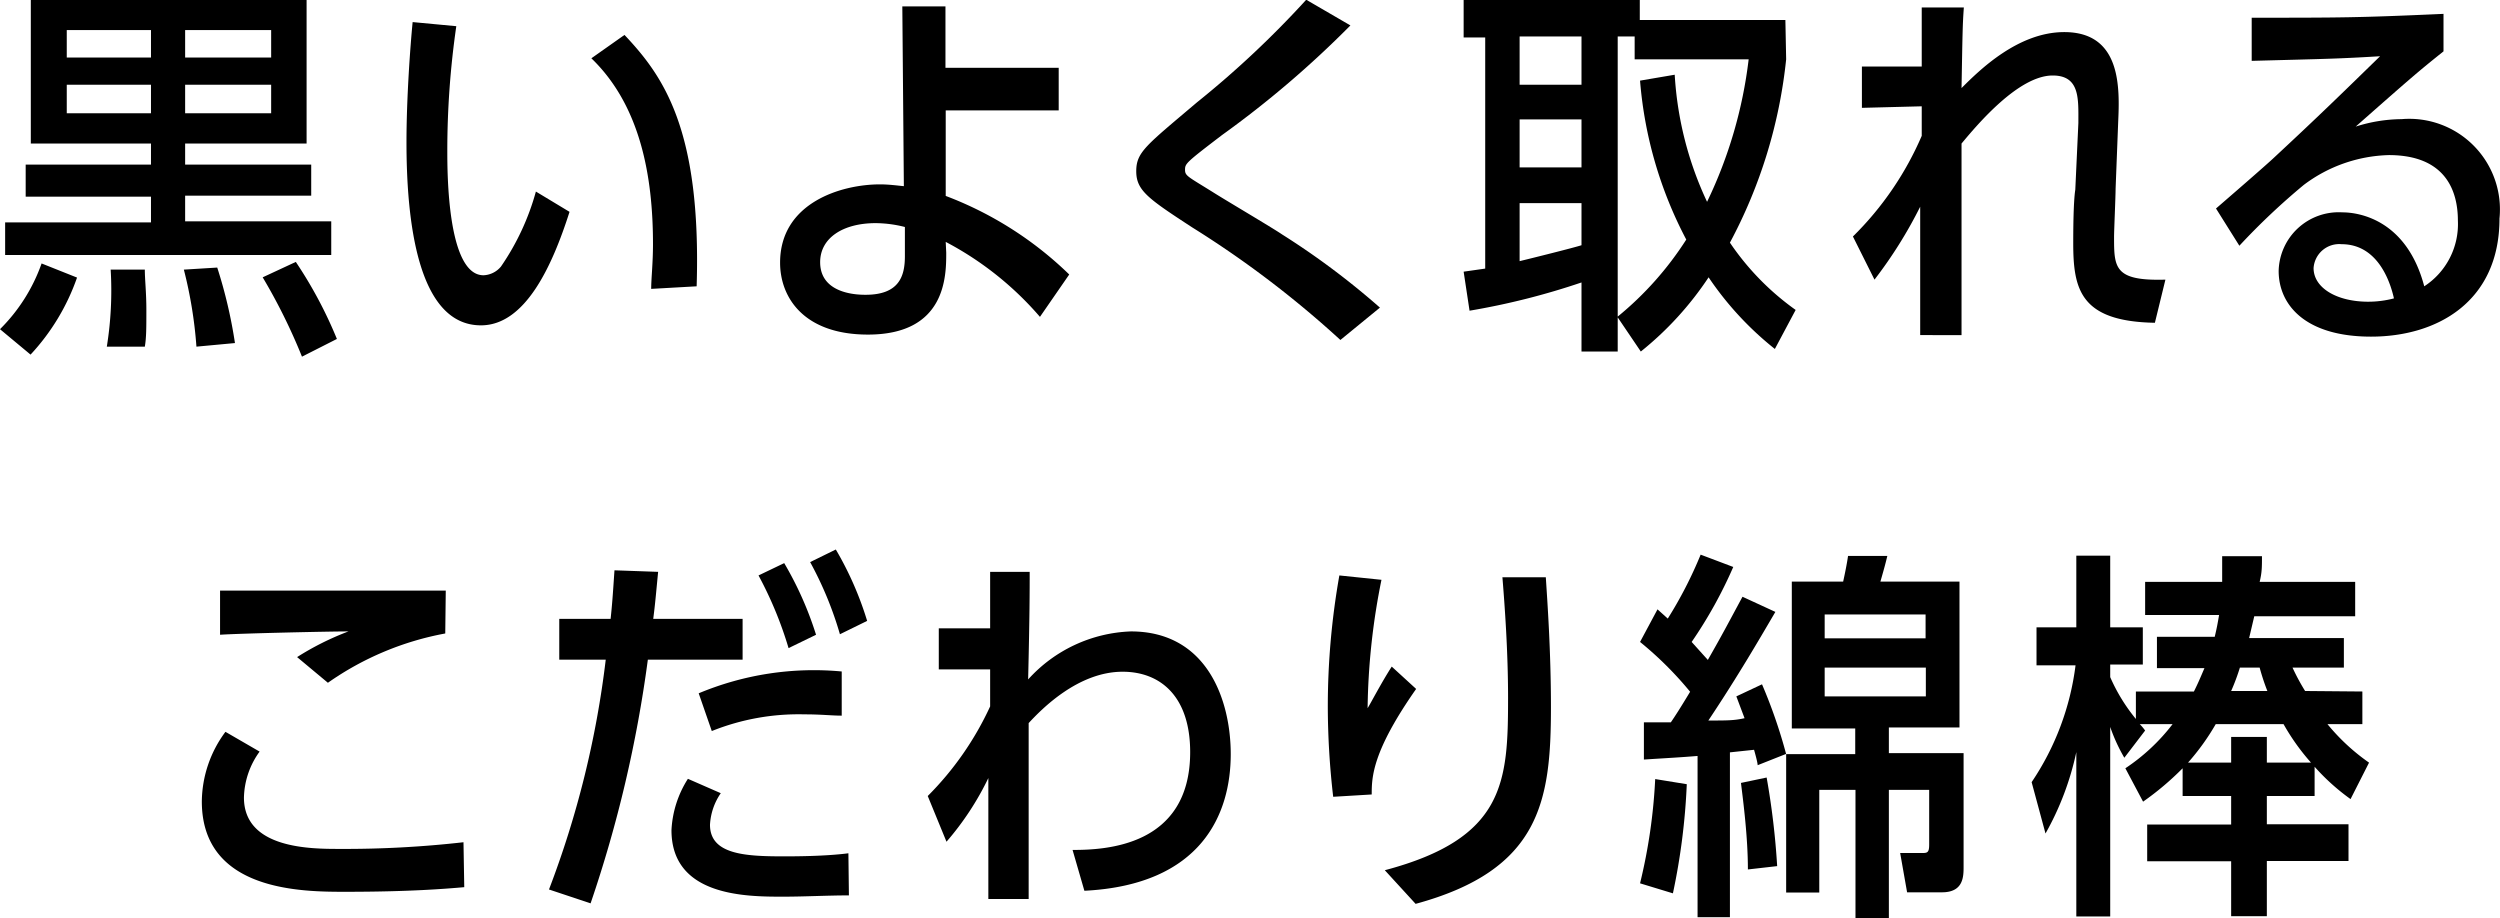
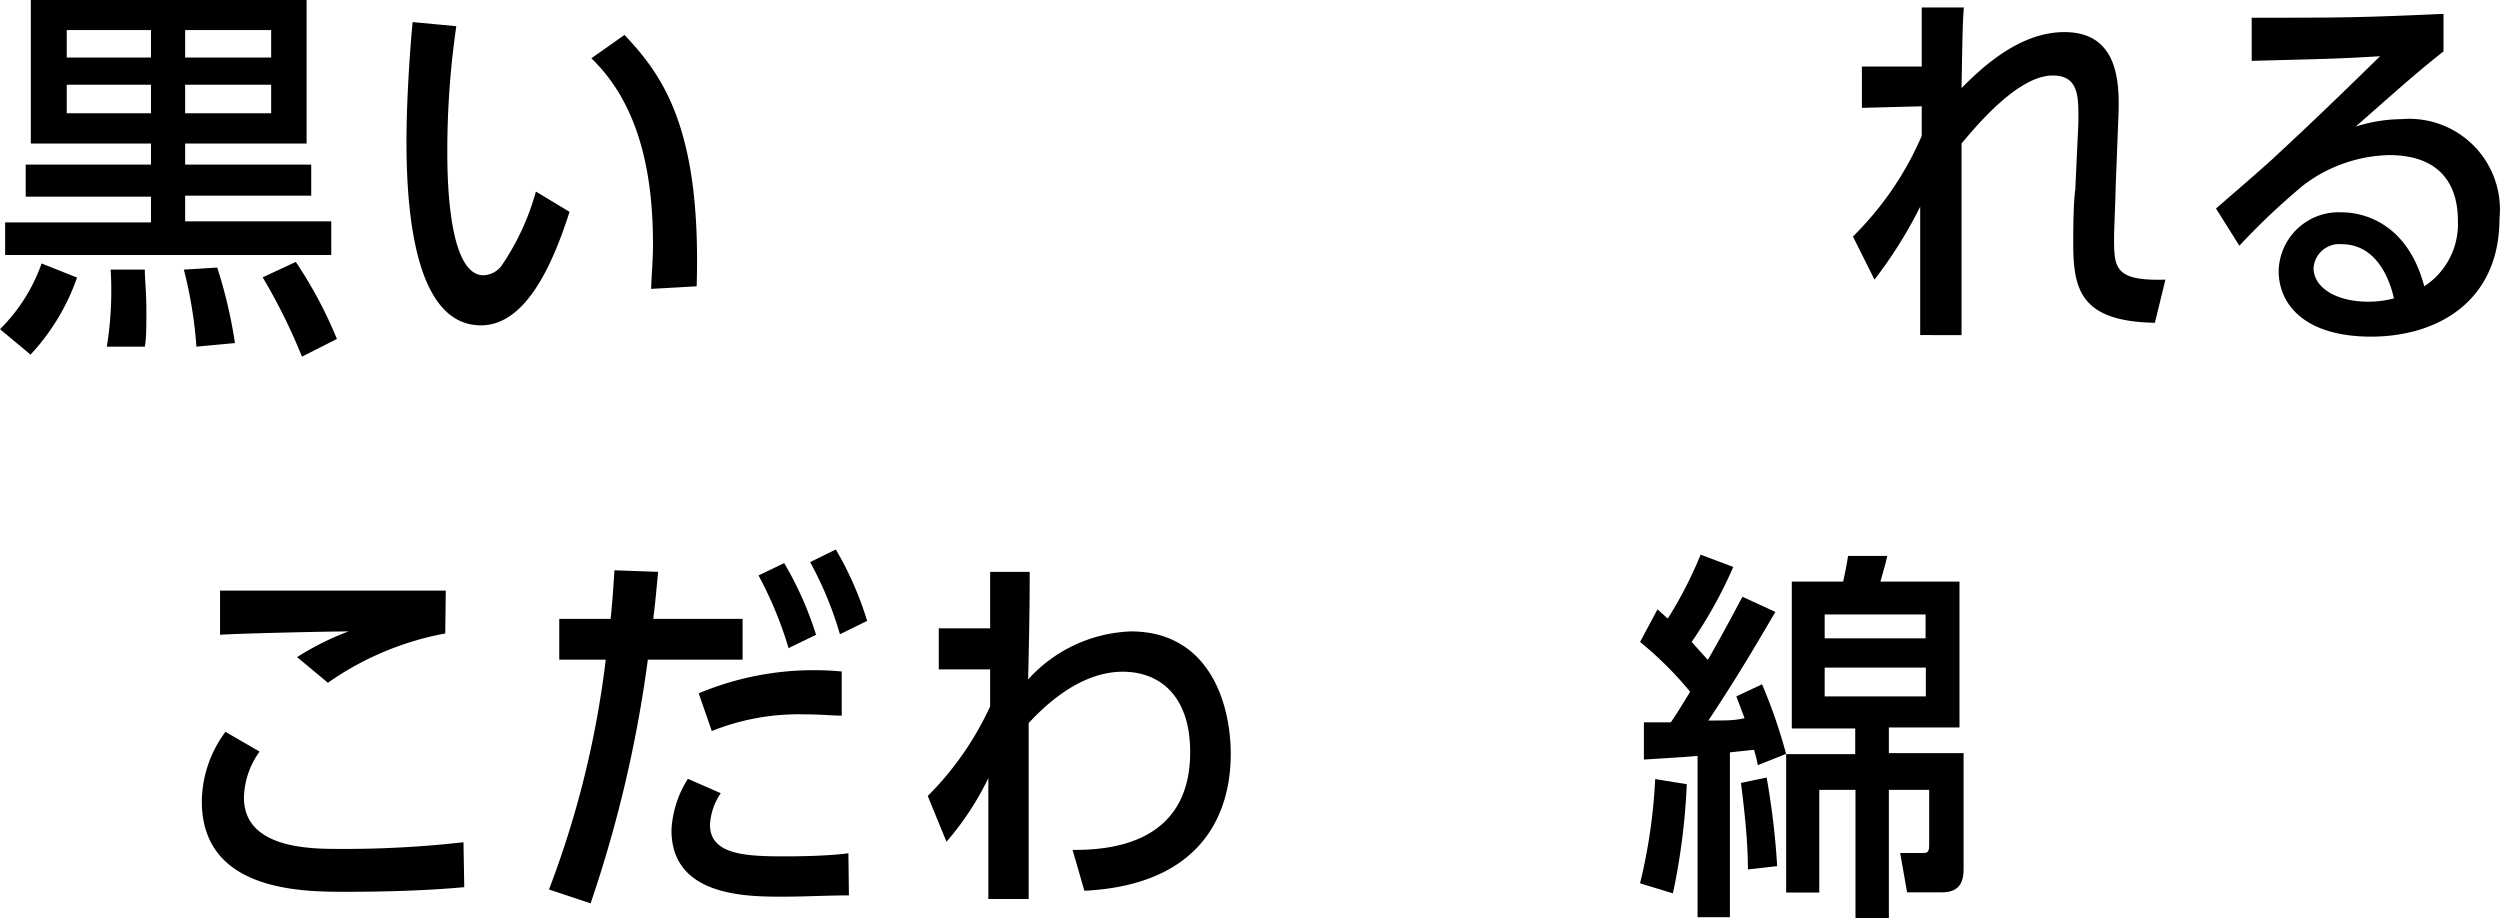
<svg xmlns="http://www.w3.org/2000/svg" viewBox="0 0 97.36 35.75">
  <path d="M0,12.82a6.77,6.77,0,0,0,1.62-2.56L3,10.81a8.51,8.51,0,0,1-1.81,3ZM7.21,6.41h4.91V7.62H7.21v1H12.9V9.93H.2V8.66H5.88v-1H1V6.41H5.88V5.59H1.2V0H11.94V5.59H7.21ZM5.88,1.17H2.6V2.24H5.88ZM2.6,3.3V4.41H5.88V3.3ZM4.16,13.5a13.76,13.76,0,0,0,.15-3H5.64c0,.39.06.87.06,1.57s0,1.08-.06,1.43Zm3.49,0a17,17,0,0,0-.49-3l1.3-.08a18.59,18.59,0,0,1,.69,2.94ZM10.56,2.24V1.17H7.21V2.24ZM7.21,4.41h3.35V3.3H7.21Zm4.55,9.48a22.42,22.42,0,0,0-1.53-3.09l1.29-.6a16.78,16.78,0,0,1,1.6,3Z" />
-   <path d="M22.18,8.25c-.68,2.13-1.73,4.42-3.45,4.42-2.48,0-2.9-4.11-2.9-7.13,0-1.73.15-3.77.24-4.68l1.7.16a33.86,33.86,0,0,0-.35,4.86c0,.83,0,4.84,1.41,4.84a.93.93,0,0,0,.68-.34,9.64,9.64,0,0,0,1.36-2.92Zm3.18,3c0-.4.07-1,.07-1.74,0-2.65-.49-5.4-2.4-7.24l1.29-.91c1.5,1.59,3,3.66,2.81,9.79Z" />
-   <path d="M36.85,9.84c0,.9,0,3.19-3.05,3.19-2.49,0-3.42-1.44-3.42-2.8,0-2.34,2.39-3.05,3.89-3.05.36,0,.7.05.93.07l-.06-7h1.68V2.64l4.41,0V4.3H36.83l0,3.33a14,14,0,0,1,4.81,3.06l-1.14,1.65a12.55,12.55,0,0,0-3.67-2.92Zm-1.61-1a4.7,4.7,0,0,0-1.14-.15c-1.26,0-2.16.57-2.16,1.52,0,1.27,1.52,1.27,1.77,1.27,1.31,0,1.53-.73,1.53-1.5Z" />
-   <path d="M52.2,13.24a39.37,39.37,0,0,0-5.78-4.39c-1.7-1.11-2.17-1.43-2.17-2.18s.38-1,2.36-2.68a37.64,37.64,0,0,0,4.26-4l1.72,1a39.18,39.18,0,0,1-5,4.27c-1.4,1.07-1.44,1.11-1.44,1.35s.1.26,1.08.87c.42.27,2.32,1.39,2.7,1.65a30,30,0,0,1,3.81,2.85Z" />
-   <path d="M69.56,2.31a19.35,19.35,0,0,1-2.19,7.14,10.28,10.28,0,0,0,2.56,2.62l-.81,1.52a12.43,12.43,0,0,1-2.58-2.79,12.67,12.67,0,0,1-2.64,2.89L63,12.36v1.33H61.59V11a28.11,28.11,0,0,1-4.36,1.1L57,10.58l.84-.12v-9H57V0h6.86V.78h5.67ZM59.18,1.42V3.3h2.41V1.42Zm2.41,5.1V4.65H59.18V6.52ZM59.18,7.91v2.26c.46-.11,2.14-.53,2.41-.62V7.91Zm4.48-5.6V1.42H63V12.33a12.72,12.72,0,0,0,2.67-3,16,16,0,0,1-1.8-6.19l1.35-.23a13.47,13.47,0,0,0,1.26,4.95A17.55,17.55,0,0,0,68.1,2.31Z" />
+   <path d="M22.18,8.25c-.68,2.13-1.73,4.42-3.45,4.42-2.48,0-2.9-4.11-2.9-7.13,0-1.73.15-3.77.24-4.68l1.7.16a33.86,33.86,0,0,0-.35,4.86c0,.83,0,4.84,1.41,4.84a.93.93,0,0,0,.68-.34,9.64,9.64,0,0,0,1.36-2.92Zm3.18,3c0-.4.07-1,.07-1.74,0-2.65-.49-5.4-2.4-7.24l1.29-.91c1.5,1.59,3,3.66,2.81,9.79" />
  <path d="M82.39,7.35c0,.3-.06,1.62-.06,1.87,0,1.2,0,1.73,2,1.67l-.41,1.68c-2.92-.05-3.18-1.32-3.18-3.11,0-.28,0-1.57.08-2.07l.12-2.6c0-.93.07-1.85-1-1.85-1.32,0-2.91,1.88-3.55,2.65,0,.7,0,3.81,0,4.92s0,1.5,0,2.54H74.78c0-1.26,0-4,0-5A17.37,17.37,0,0,1,73,10.89l-.84-1.68a12.35,12.35,0,0,0,2.68-3.92l0-1.15-2.33.06V2.59h2.33c0-.1,0-2,0-2.3h1.64c-.05.7-.05.94-.09,3.14.7-.7,2.2-2.18,4-2.18,2.24,0,2.16,2.2,2.1,3.52Z" />
  <path d="M86.3,8.12c.37-.32,2-1.73,2.28-2,1.71-1.59,2.52-2.38,4.11-3.93-1.66.1-2,.1-5,.18V.69c3.46,0,4.13,0,7.47-.15V2c-1,.8-1.23,1-3.42,2.93a6,6,0,0,1,1.79-.29,3.53,3.53,0,0,1,3.81,3.87c0,3.24-2.43,4.6-5,4.6s-3.6-1.24-3.6-2.56a2.34,2.34,0,0,1,2.48-2.28c.72,0,2.52.34,3.19,2.88a2.89,2.89,0,0,0,1.31-2.56c0-1.12-.45-2.55-2.69-2.55A5.74,5.74,0,0,0,89.72,7.2a26.52,26.52,0,0,0-2.51,2.37Zm4.89,1.39a1,1,0,0,0-1.09.93c0,.77.9,1.31,2.13,1.31a3.93,3.93,0,0,0,1-.13C93.14,11.23,92.72,9.51,91.19,9.51Z" />
  <path d="M18.08,34.55c-.69.06-2.1.18-4.62.18-1.67,0-5.6,0-5.6-3.52a4.61,4.61,0,0,1,.92-2.71l1.33.77a3.16,3.16,0,0,0-.61,1.79c0,2,2.61,2,3.73,2a41,41,0,0,0,4.82-.26Zm-.74-9.88a11.6,11.6,0,0,0-4.57,1.92l-1.2-1a10.92,10.92,0,0,1,2-1c-.79,0-4.3.08-5,.13V23c1.47,0,7.38,0,8.79,0Z" />
  <path d="M25.63,22.27c-.09.93-.11,1.2-.19,1.83h3.48v1.59H25.23A49.54,49.54,0,0,1,23,35.18l-1.62-.54a37.46,37.46,0,0,0,2.21-8.95H21.78V24.1h2c.06-.57.08-.85.15-1.89Zm7.43,12.6c-.82,0-1.74.05-2.56.05-1.42,0-4.35,0-4.35-2.59a4.08,4.08,0,0,1,.64-2l1.28.56a2.39,2.39,0,0,0-.42,1.23c0,1.15,1.35,1.23,2.85,1.23.4,0,1.63,0,2.54-.12Zm-.28-7c-.4,0-.78-.05-1.45-.05a9.07,9.07,0,0,0-3.61.65L27.21,27a11.63,11.63,0,0,1,5.57-.85Zm-2.07-2.63a14.92,14.92,0,0,0-1.17-2.83l1-.48a13.4,13.4,0,0,1,1.24,2.79Zm2-.54a13.88,13.88,0,0,0-1.16-2.81l1-.49a12.88,12.88,0,0,1,1.22,2.78Z" />
  <path d="M41.77,33.1c1.25,0,4.58-.12,4.58-3.81,0-2.17-1.16-3.13-2.63-3.13-1.74,0-3.16,1.46-3.66,2,0,1.68,0,3.68,0,6.85H38.49l0-4.71a11.15,11.15,0,0,1-1.63,2.48L36.13,31a12.07,12.07,0,0,0,2.43-3.49l0-1.44-2,0V24.47h2l0-2.2h1.54c0,.78,0,1.64-.06,4.19a5.66,5.66,0,0,1,4-1.87c3,0,3.89,2.72,3.89,4.78,0,2.3-1.11,5.09-5.7,5.32Z" />
-   <path d="M55.15,26.83c-1.71,2.44-1.73,3.43-1.73,4.11l-1.5.09a30.89,30.89,0,0,1-.21-3.54,29.29,29.29,0,0,1,.45-5.08l1.64.17a26.6,26.6,0,0,0-.54,5c.12-.19.54-1,.94-1.62Zm-1.22,7.06c4.68-1.24,4.8-3.43,4.8-6.72,0-1.81-.13-3.59-.22-4.69H60.2c.06.93.2,2.86.2,5.07,0,3.66-.42,6.33-5.27,7.65Z" />
  <path d="M69.14,23.83c-.65,1.11-1.47,2.52-2.61,4.23.75,0,1,0,1.41-.09l-.32-.85,1-.47a20,20,0,0,1,.94,2.72h2.69v-1H69.78V22.65h2c.07-.32.15-.71.19-1h1.53c-.06.25-.1.41-.27,1h3.08v5.68H73.56v1h2.91v4.42c0,.38,0,1-.84,1H74.27L74,33.22h.83c.22,0,.3,0,.3-.33V30.76H73.56v5h-1.3v-5H70.85v4H69.56v-5.4l-1.11.44c0-.11-.12-.53-.14-.6l-.94.1v6.42H66.11V29.44c-.74.06-1,.07-2.09.14l0-1.45c.12,0,.88,0,1.05,0,.19-.28.37-.56.75-1.19A13.72,13.72,0,0,0,63.87,25l.68-1.27.4.36a16.2,16.2,0,0,0,1.28-2.49l1.27.48A17.38,17.38,0,0,1,65.88,25l.63.7c.6-1.05.81-1.46,1.35-2.46ZM63.87,34.4a21.38,21.38,0,0,0,.59-4.06l1.23.2a25.52,25.52,0,0,1-.54,4.25Zm4.2-.54c0-1.26-.18-2.64-.27-3.37l1-.21a30,30,0,0,1,.41,3.45Zm6.92-9v-.93H71.06v.93ZM71.06,26v1.12H75V26Z" />
-   <path d="M92,26.93V28.2H90.64a8,8,0,0,0,1.62,1.5l-.72,1.42a8.4,8.4,0,0,1-1.4-1.26V31H88.28v1.1h3.18v1.43H88.28v2.15H86.89V33.54H83.62V32.11h3.27V31H85V29.92a11.21,11.21,0,0,1-1.54,1.3l-.69-1.3a7.64,7.64,0,0,0,1.84-1.72H83.33a2.08,2.08,0,0,1,.21.25l-.81,1.06a6.75,6.75,0,0,1-.55-1.2v7.38H80.86v-6.4a11.21,11.21,0,0,1-1.2,3.17l-.54-2a10.46,10.46,0,0,0,1.71-4.55H79.31V24.43h1.55V21.64h1.32v2.79h1.27v1.45H82.18v.49a6.91,6.91,0,0,0,1,1.63V26.93h2.26c.15-.3.24-.51.41-.91H84V24.8h2.25c.08-.33.12-.55.17-.85H83.54V22.66h3c0-.32,0-.58,0-1h1.55c0,.42,0,.63-.09,1h3.72V24H87.79l-.2.85h3.69V26h-2a8.21,8.21,0,0,0,.49.91ZM86.29,28.2a9.09,9.09,0,0,1-1.08,1.5h1.68v-1h1.39v1H90a8.63,8.63,0,0,1-1.07-1.5ZM87.23,26a8.13,8.13,0,0,1-.34.91H88.3A8.66,8.66,0,0,1,88,26Z" />
</svg>